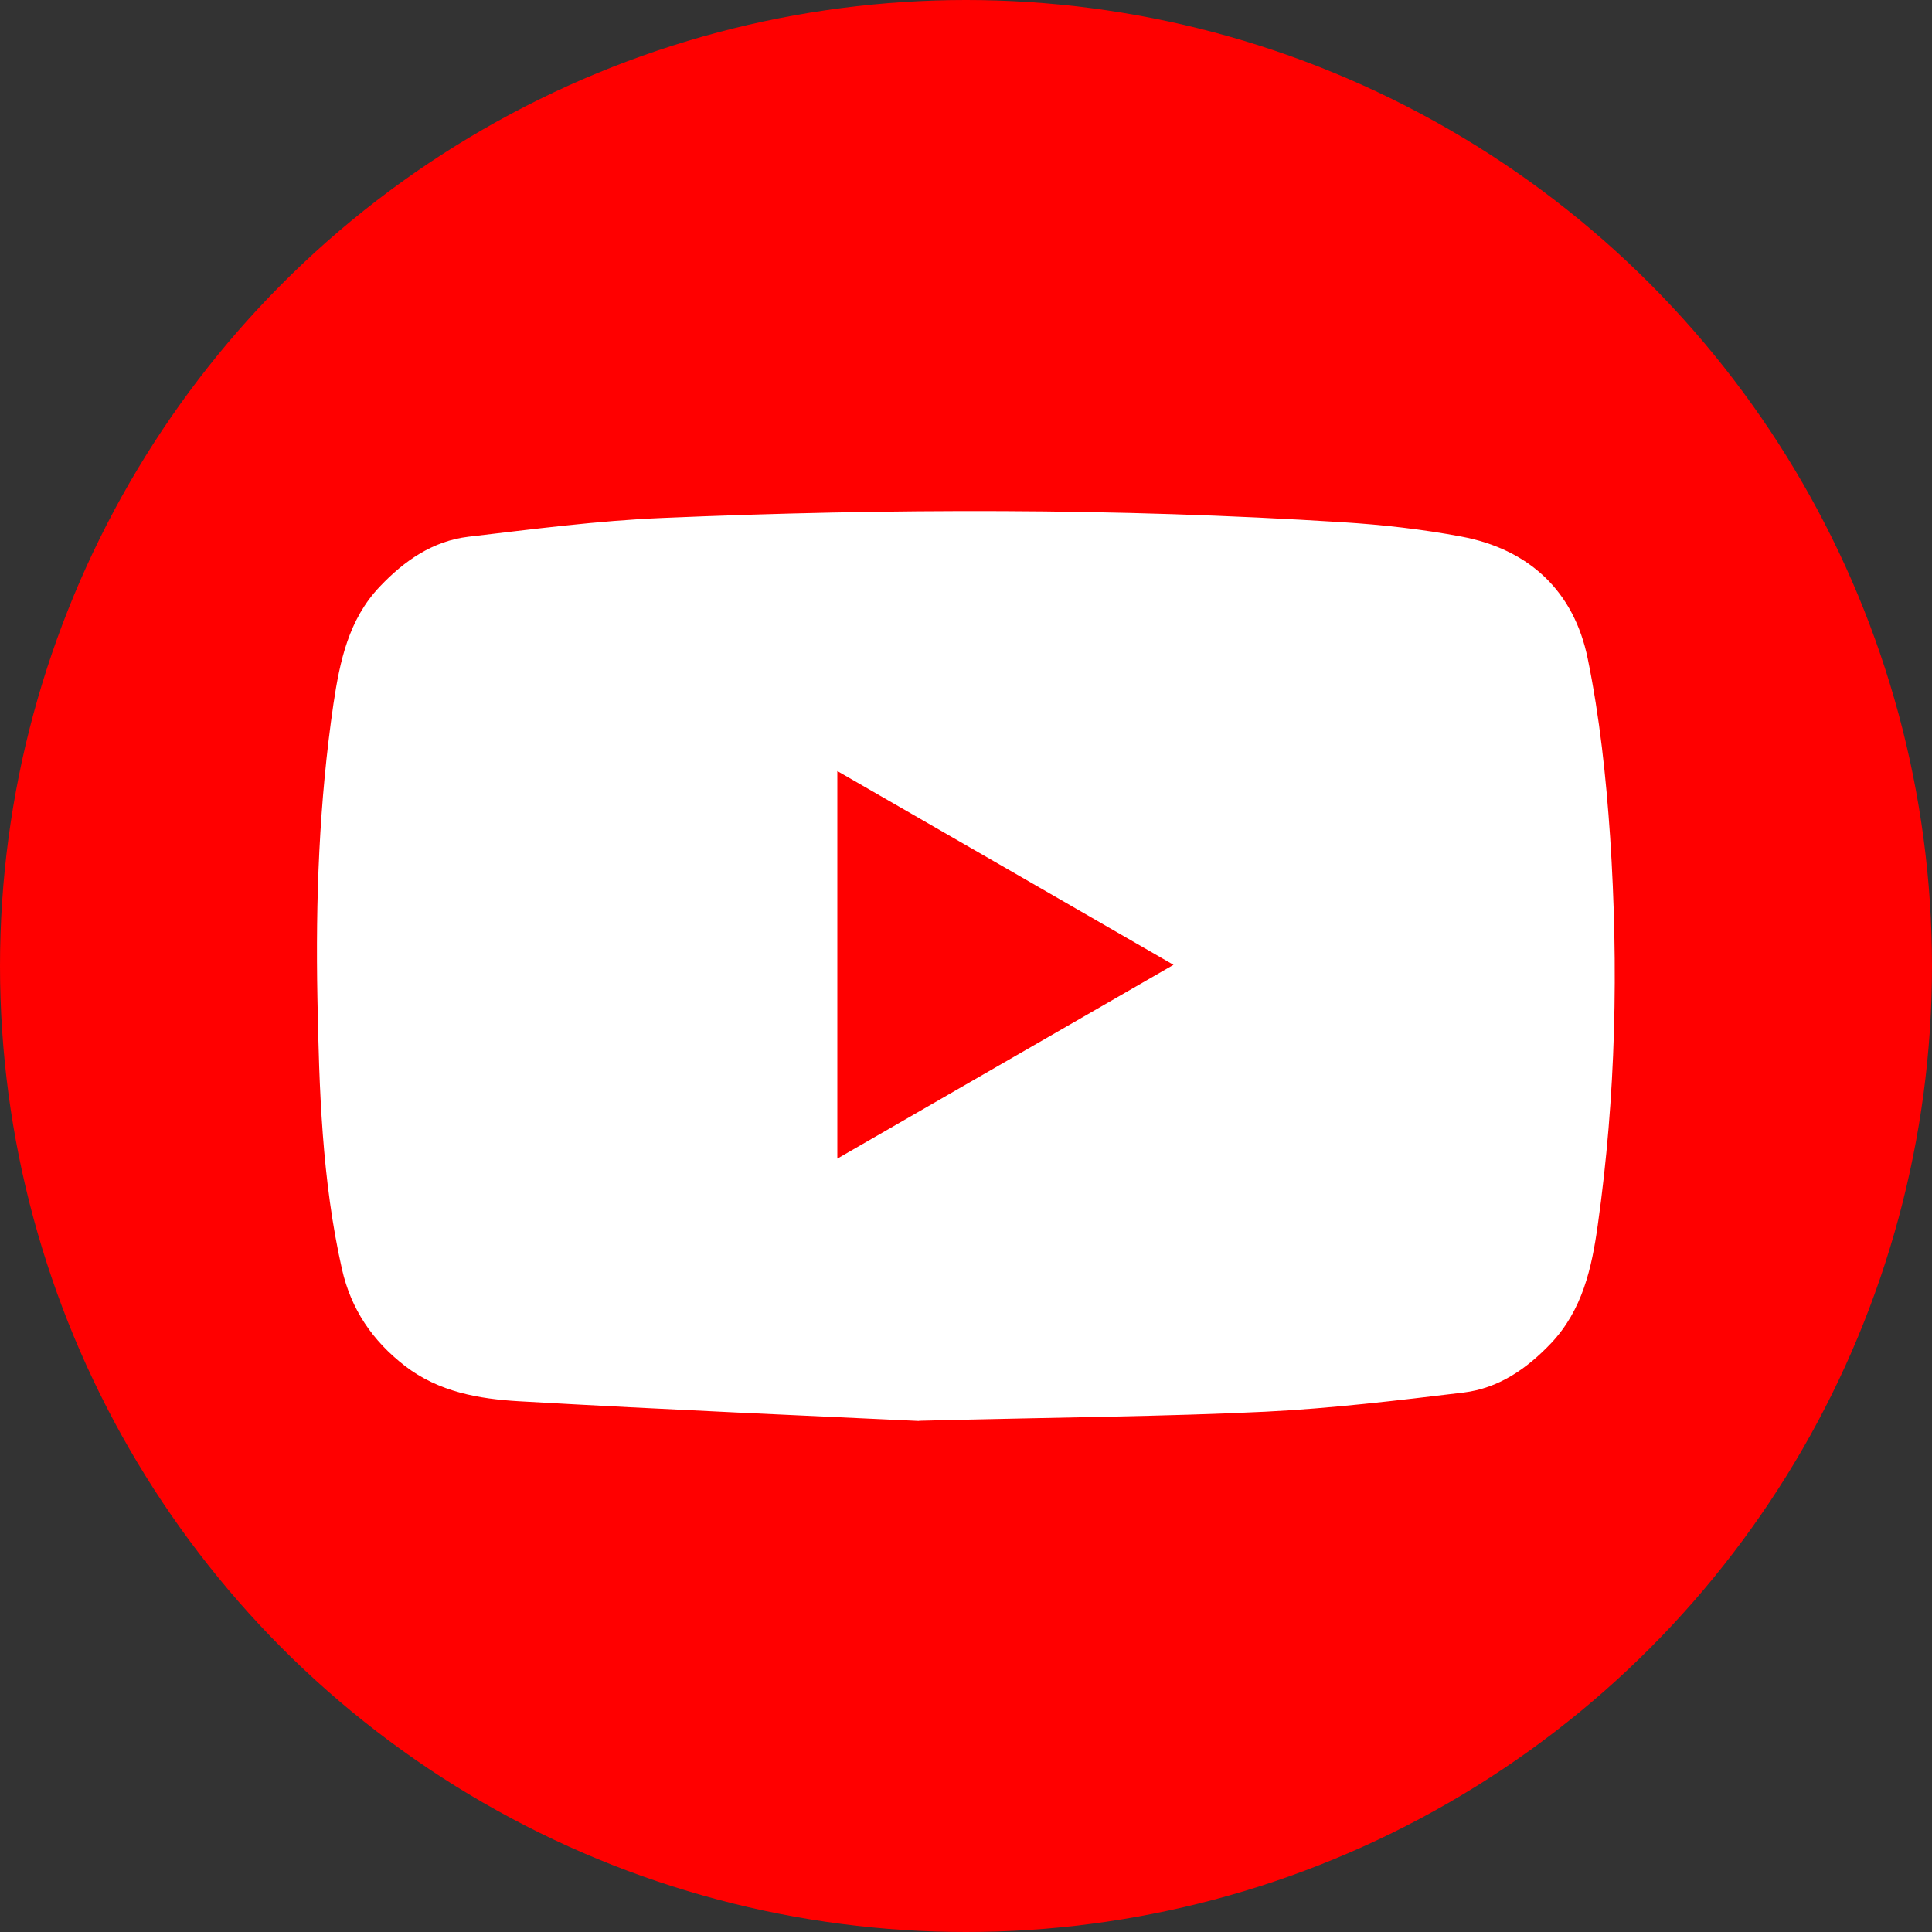
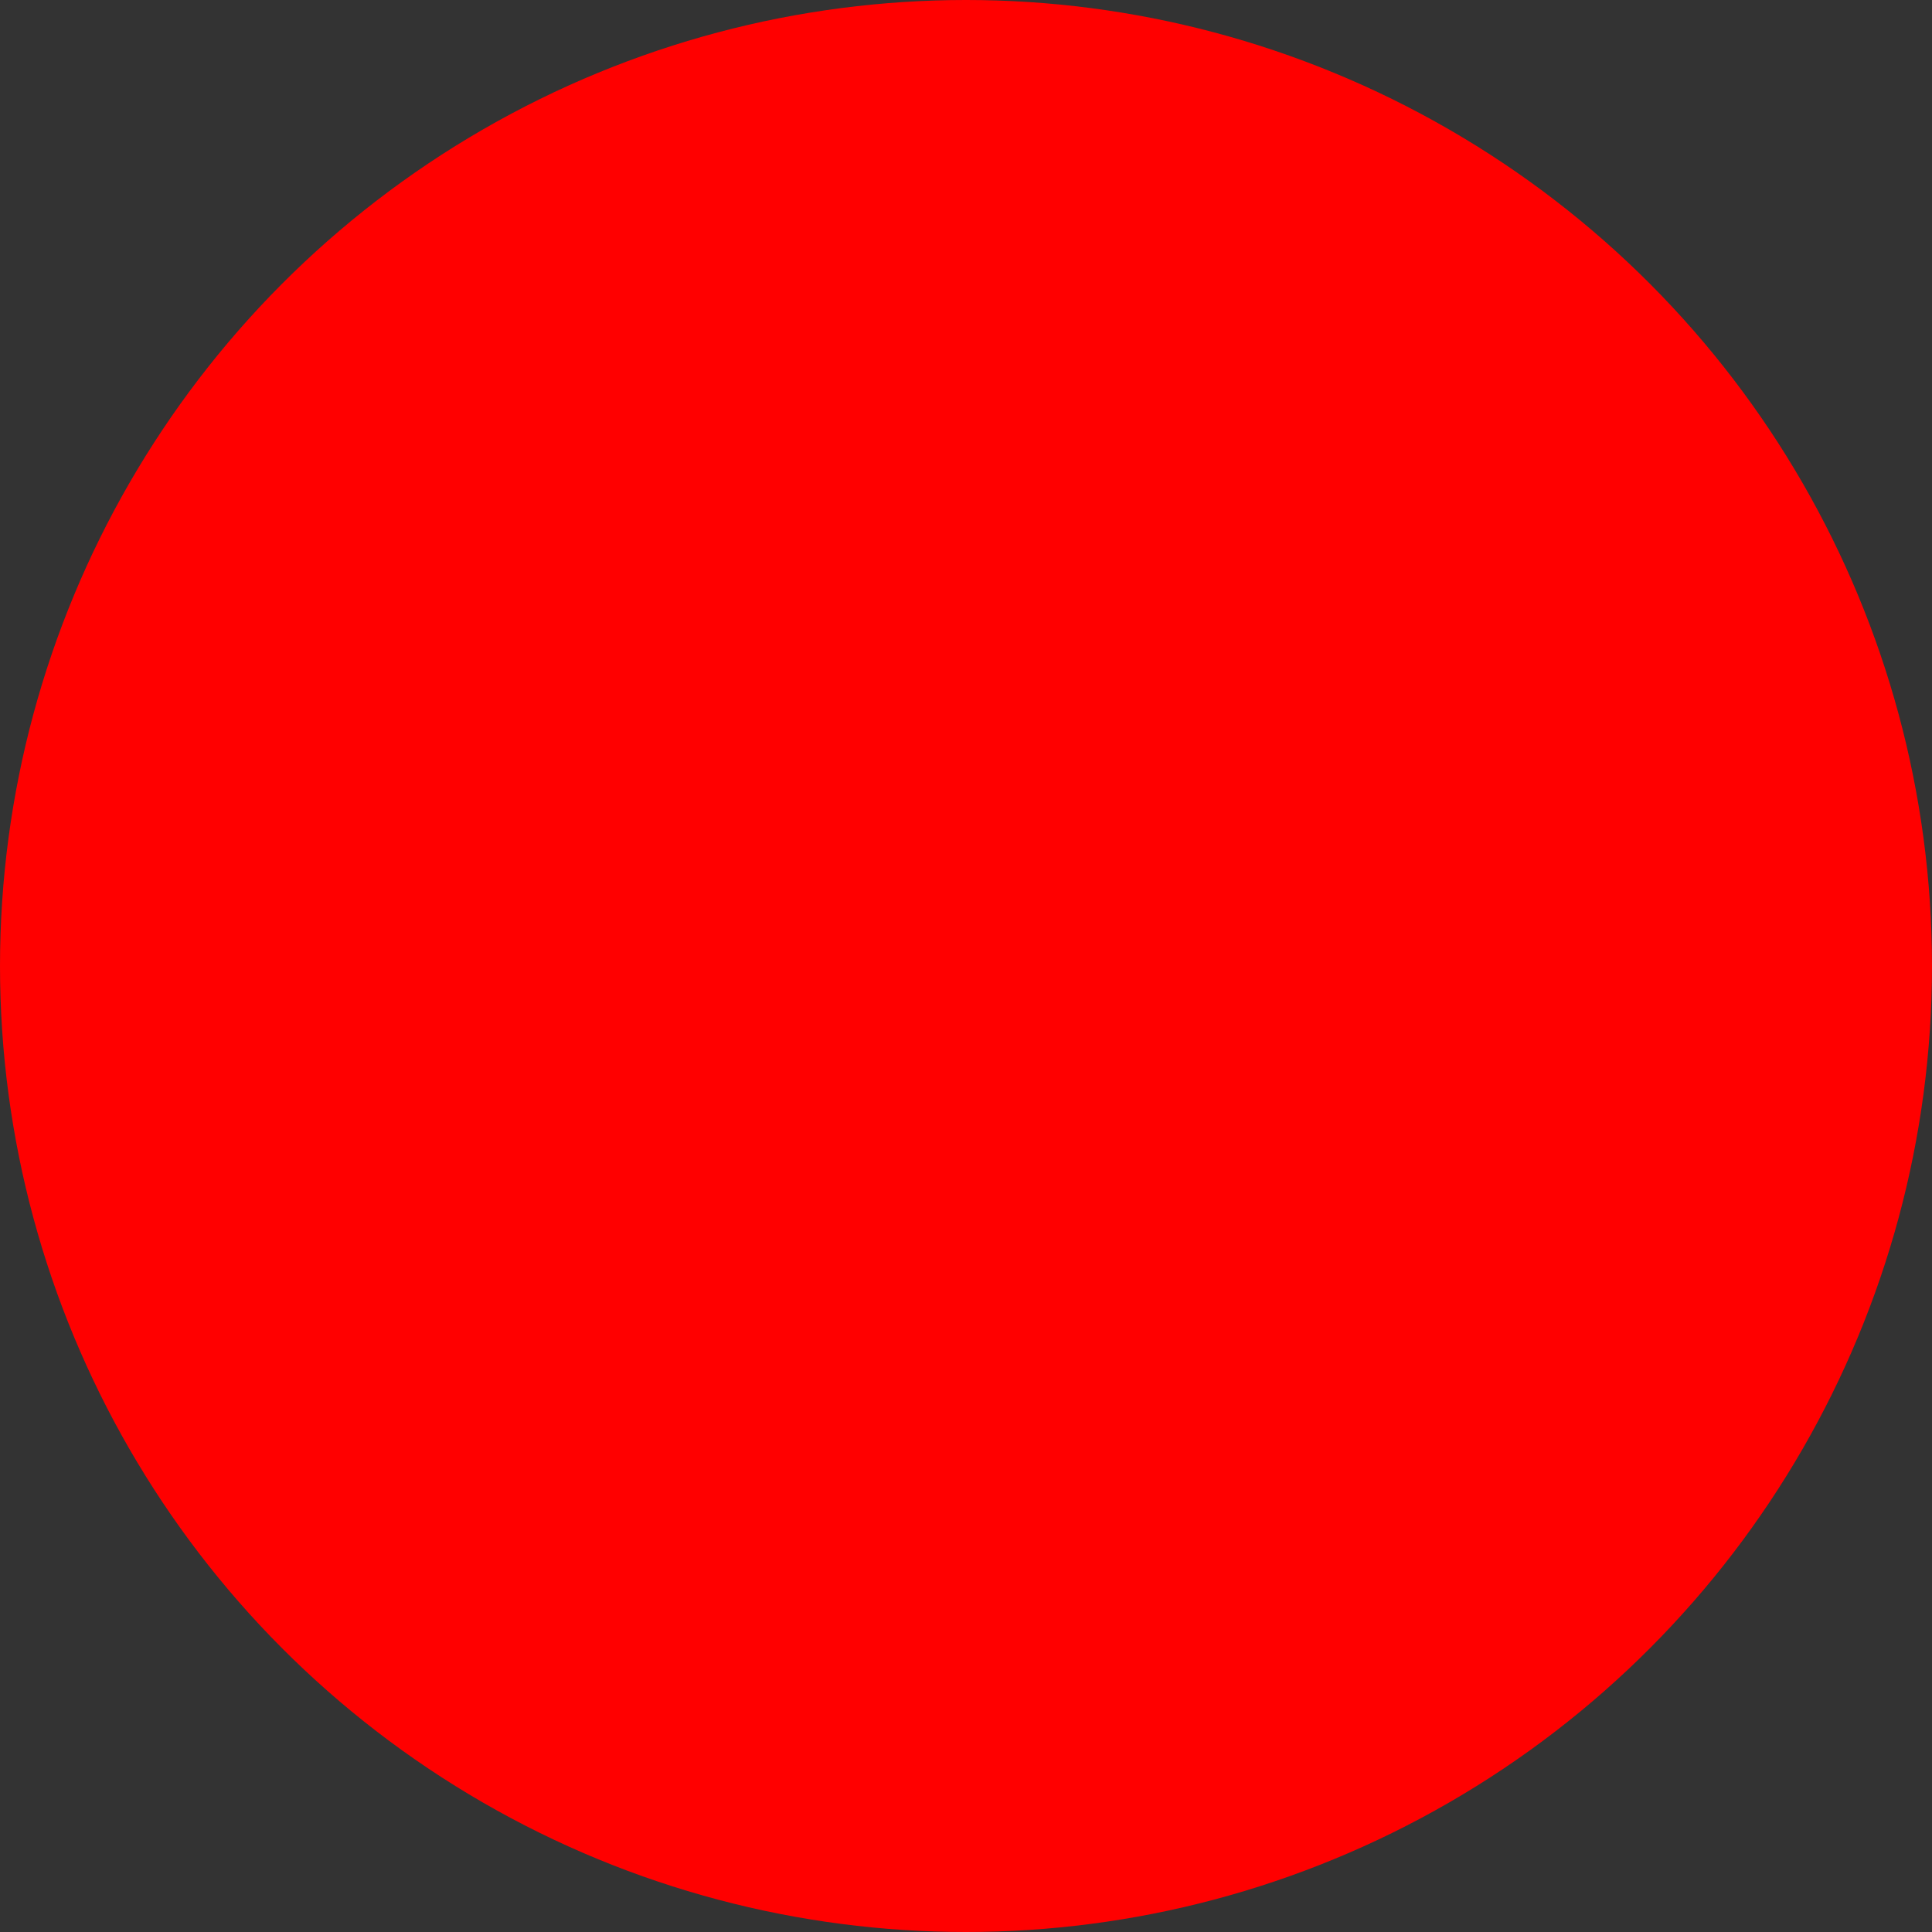
<svg xmlns="http://www.w3.org/2000/svg" id="Layer_1" data-name="Layer 1" viewBox="0 0 100 100">
  <rect x="0" y="0" width="100" height="100" fill="#333333" stroke="none" />
  <defs>
    <style> .cls-1 { fill: #fff; } .cls-2 { fill: red; } </style>
  </defs>
  <circle class="cls-2" cx="50" cy="50" r="50" />
-   <path class="cls-1" d="M47.58,73.55c-5.31-.25-13.01-.58-20.71-1.02-2.07-.12-4.16-.48-5.91-1.83-1.68-1.3-2.79-2.93-3.26-5.01-1.04-4.62-1.18-9.32-1.27-14.01-.1-5.1,.09-10.19,.83-15.25,.33-2.2,.78-4.37,2.4-6.07,1.27-1.34,2.74-2.36,4.59-2.58,3.33-.39,6.67-.83,10.02-.97,11.74-.5,23.48-.52,35.22,.22,2.06,.13,4.12,.36,6.14,.74,3.53,.66,5.84,2.84,6.55,6.32,.62,3.03,.95,6.14,1.16,9.23,.44,6.71,.3,13.42-.64,20.09-.31,2.22-.79,4.4-2.43,6.13-1.26,1.32-2.71,2.32-4.53,2.54-3.41,.41-6.82,.82-10.24,.99-5.17,.25-10.35,.28-17.93,.47Zm-4.24-33.64v20.06c5.82-3.36,11.54-6.65,17.4-10.03-5.85-3.38-11.57-6.67-17.4-10.03Z" />
</svg>